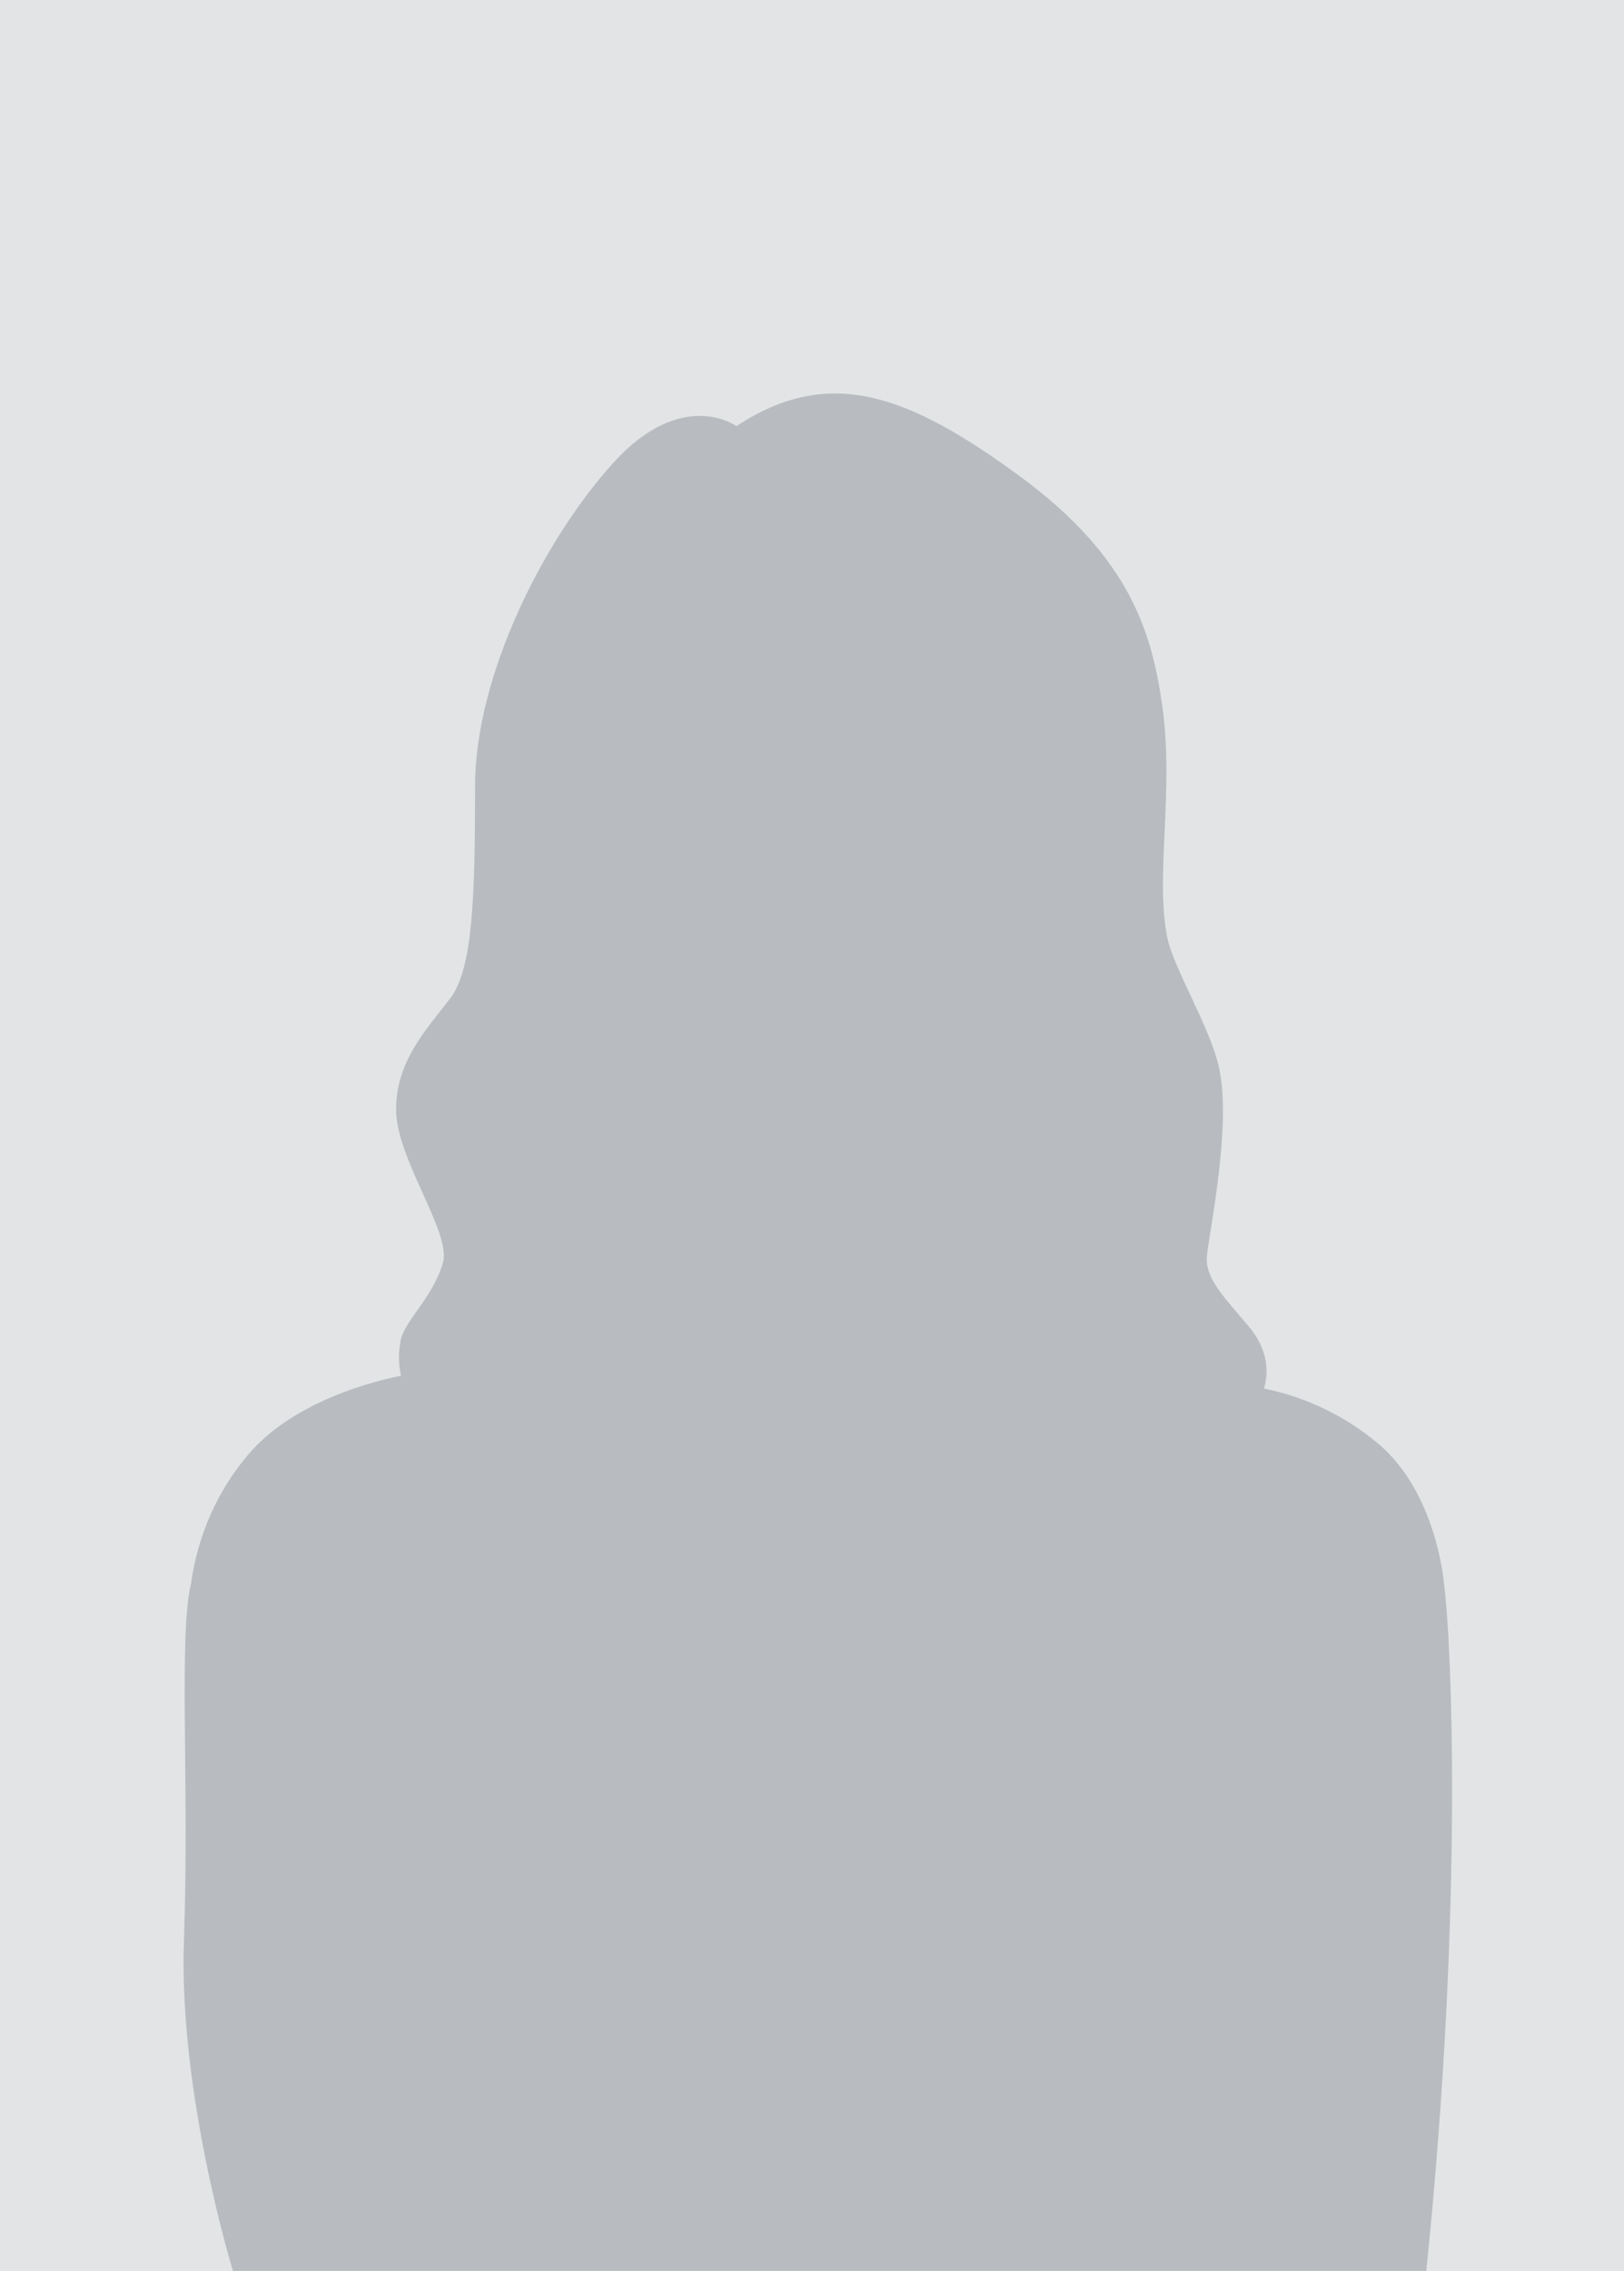
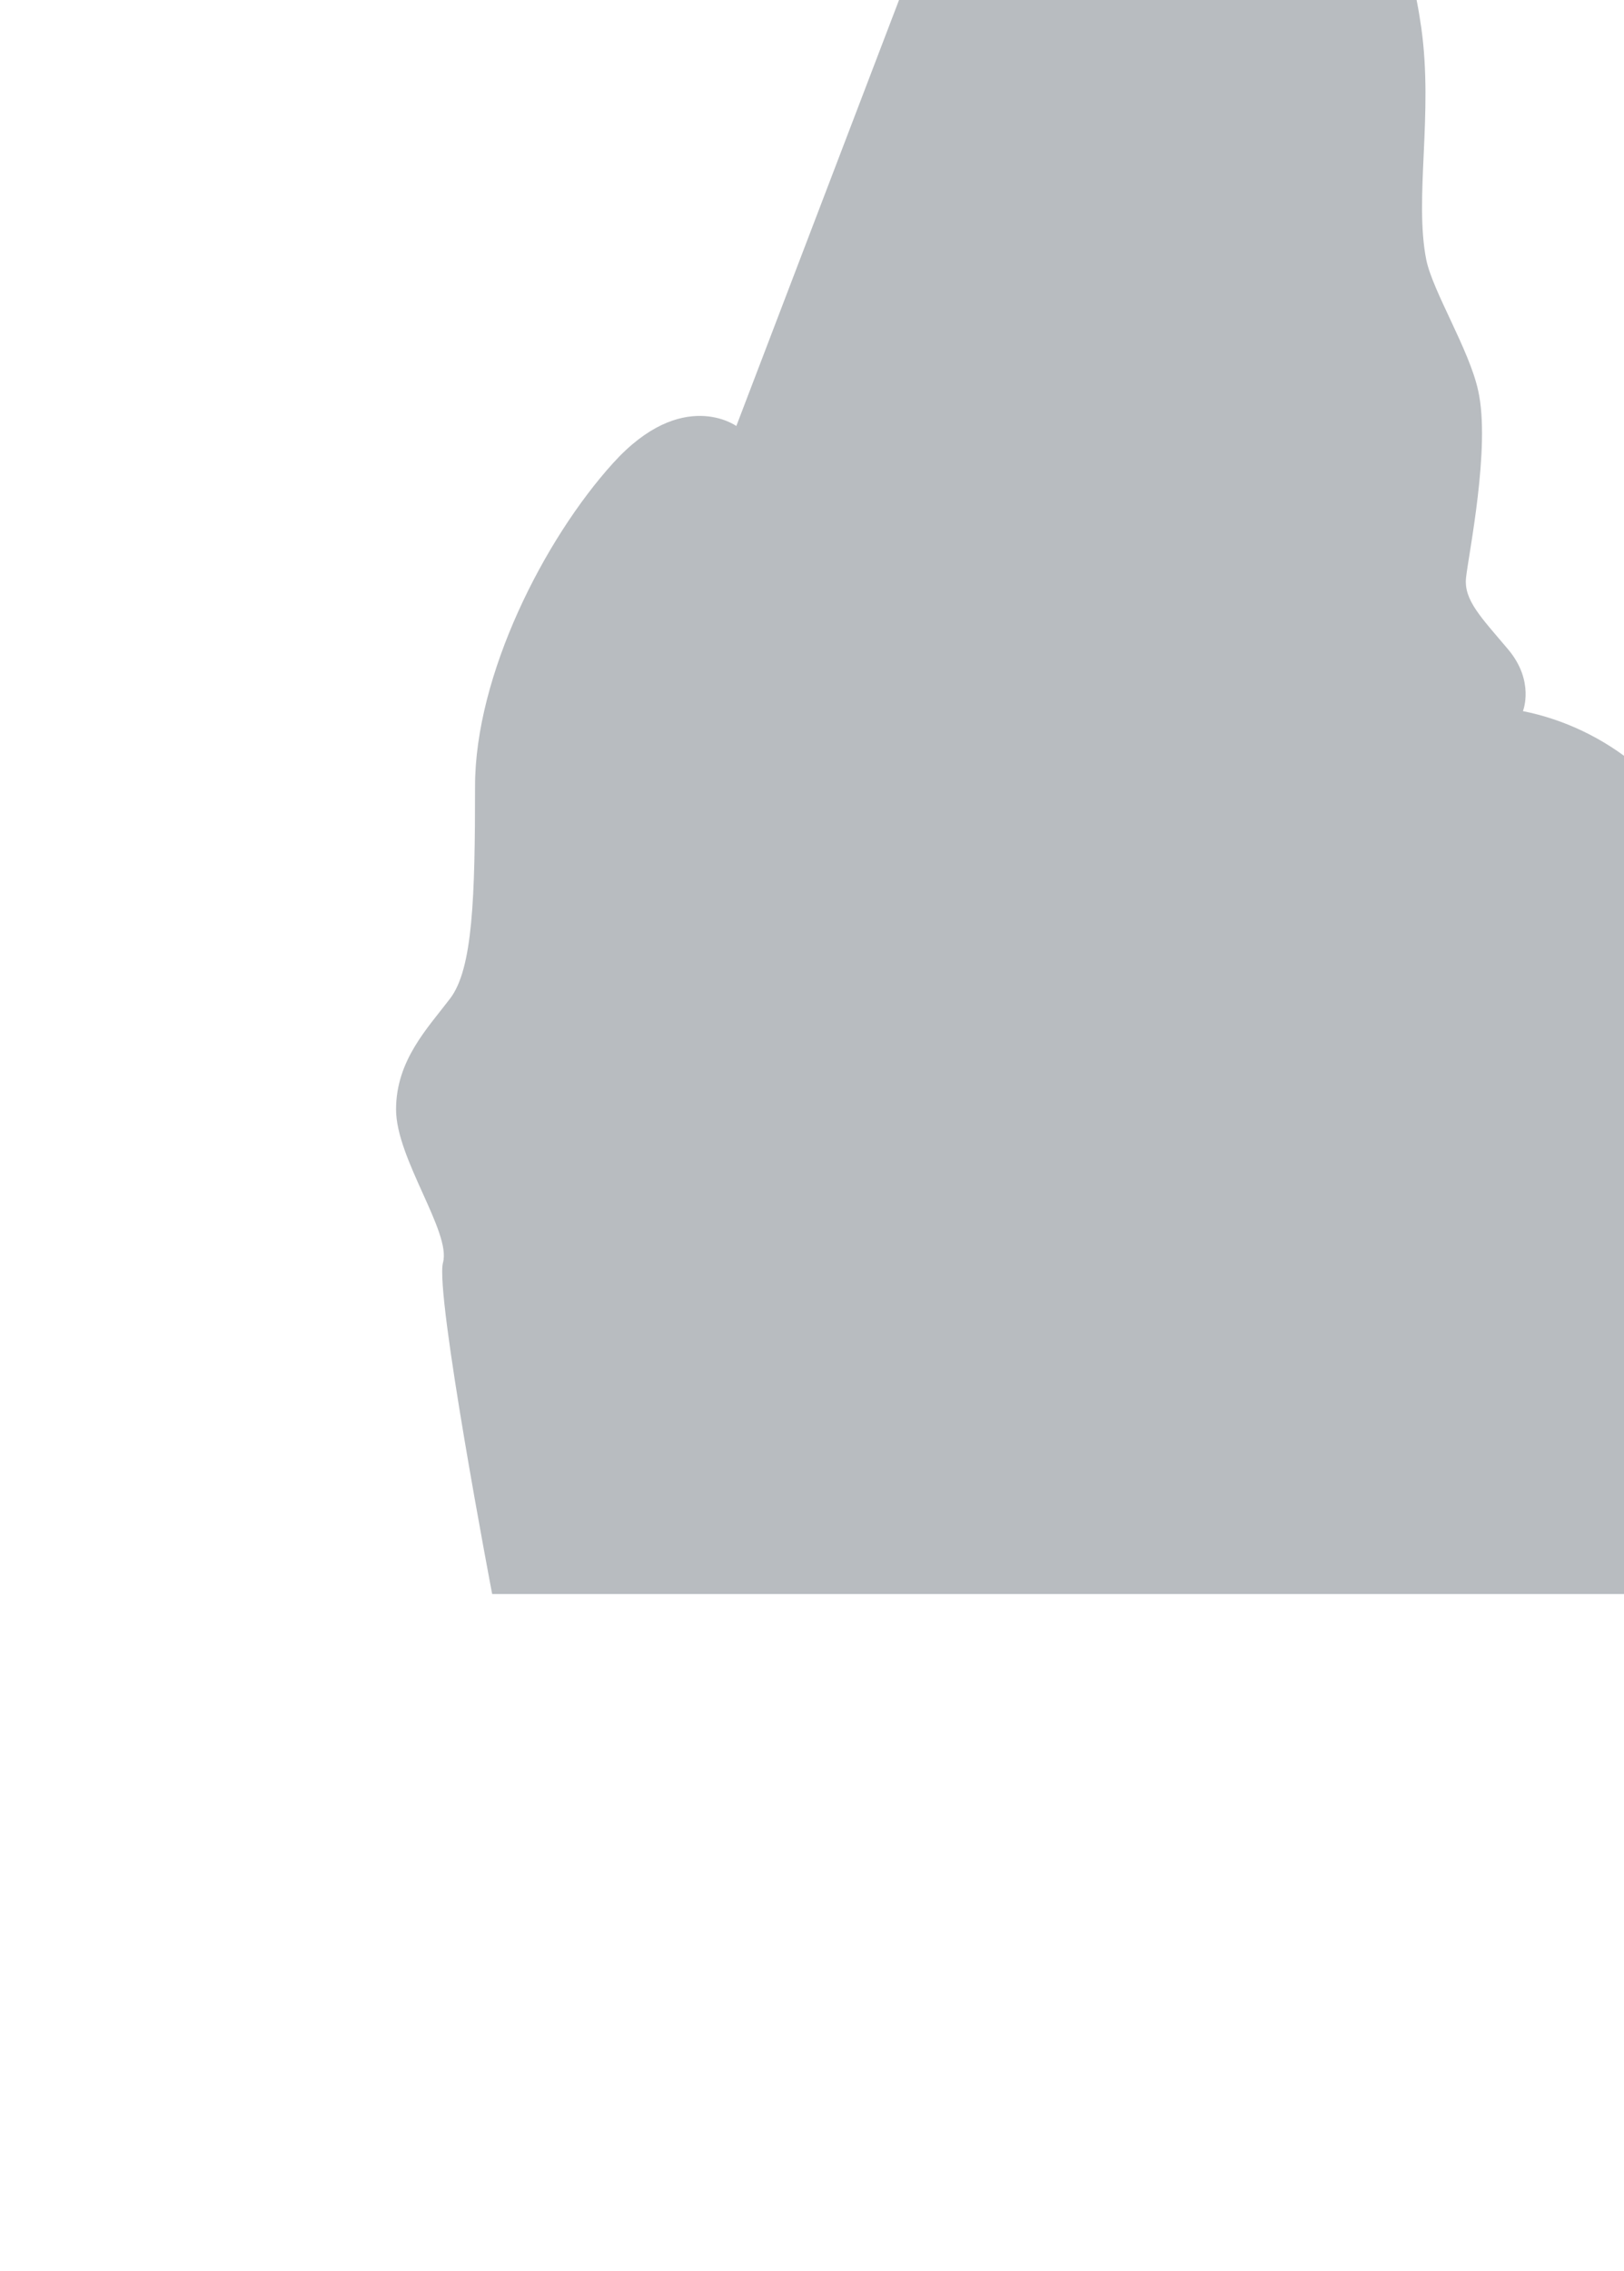
<svg xmlns="http://www.w3.org/2000/svg" id="silueta_zena" data-name="silueta zena" width="294" height="411" version="1.1" viewBox="0 0 294 411">
  <defs>
    <style>
      .cls-1 {
        fill: none;
      }

      .cls-1, .cls-2, .cls-3 {
        stroke-width: 0px;
      }

      .cls-2 {
        fill: #b8bcc0;
      }

      .cls-3 {
        fill: #e3e4e6;
      }
    </style>
  </defs>
-   <rect class="cls-1" x="485" y="-11" width="374.6" height="411" />
  <g>
-     <rect class="cls-3" width="294" height="411" />
    <g id="Group_315" data-name="Group 315">
-       <path id="Path_725" data-name="Path 725" class="cls-2" d="M133.3,77.1s-9.8-7.1-22.3,6.7c-12.5,13.8-25,38.4-25,58.5s-.4,33-4.5,38.4-9.8,11.2-9.8,20.1,10,22.2,8.5,27.7c-1.8,6.2-6.7,10.3-7.6,13.8-.5,2.2-.5,4.5,0,6.7,0,0-18.3,3.1-27.7,14.3-5.6,6.6-9.1,14.6-10.3,23.2-2.3,9.3-.3,36.6-1.3,64.6s8.9,60,8.9,60h216c7-68,4.4-116.3,3.2-124.6,0,0-1.3-16.5-12.1-25.4-5.9-4.9-13-8.3-20.5-9.8,0,0,2.2-5.4-2.7-11.2s-8-8.9-7.6-12.9,4.5-23.7,2.2-33.9c-1.6-7.4-8.2-17.9-9.4-23.7-2.2-11.2,1.3-26.3-.9-42-1.9-13.1-5.8-26.8-25.9-41.5-20.1-14.7-34.4-20.1-51.3-8.9" />
+       <path id="Path_725" data-name="Path 725" class="cls-2" d="M133.3,77.1s-9.8-7.1-22.3,6.7c-12.5,13.8-25,38.4-25,58.5s-.4,33-4.5,38.4-9.8,11.2-9.8,20.1,10,22.2,8.5,27.7s8.9,60,8.9,60h216c7-68,4.4-116.3,3.2-124.6,0,0-1.3-16.5-12.1-25.4-5.9-4.9-13-8.3-20.5-9.8,0,0,2.2-5.4-2.7-11.2s-8-8.9-7.6-12.9,4.5-23.7,2.2-33.9c-1.6-7.4-8.2-17.9-9.4-23.7-2.2-11.2,1.3-26.3-.9-42-1.9-13.1-5.8-26.8-25.9-41.5-20.1-14.7-34.4-20.1-51.3-8.9" />
    </g>
  </g>
</svg>